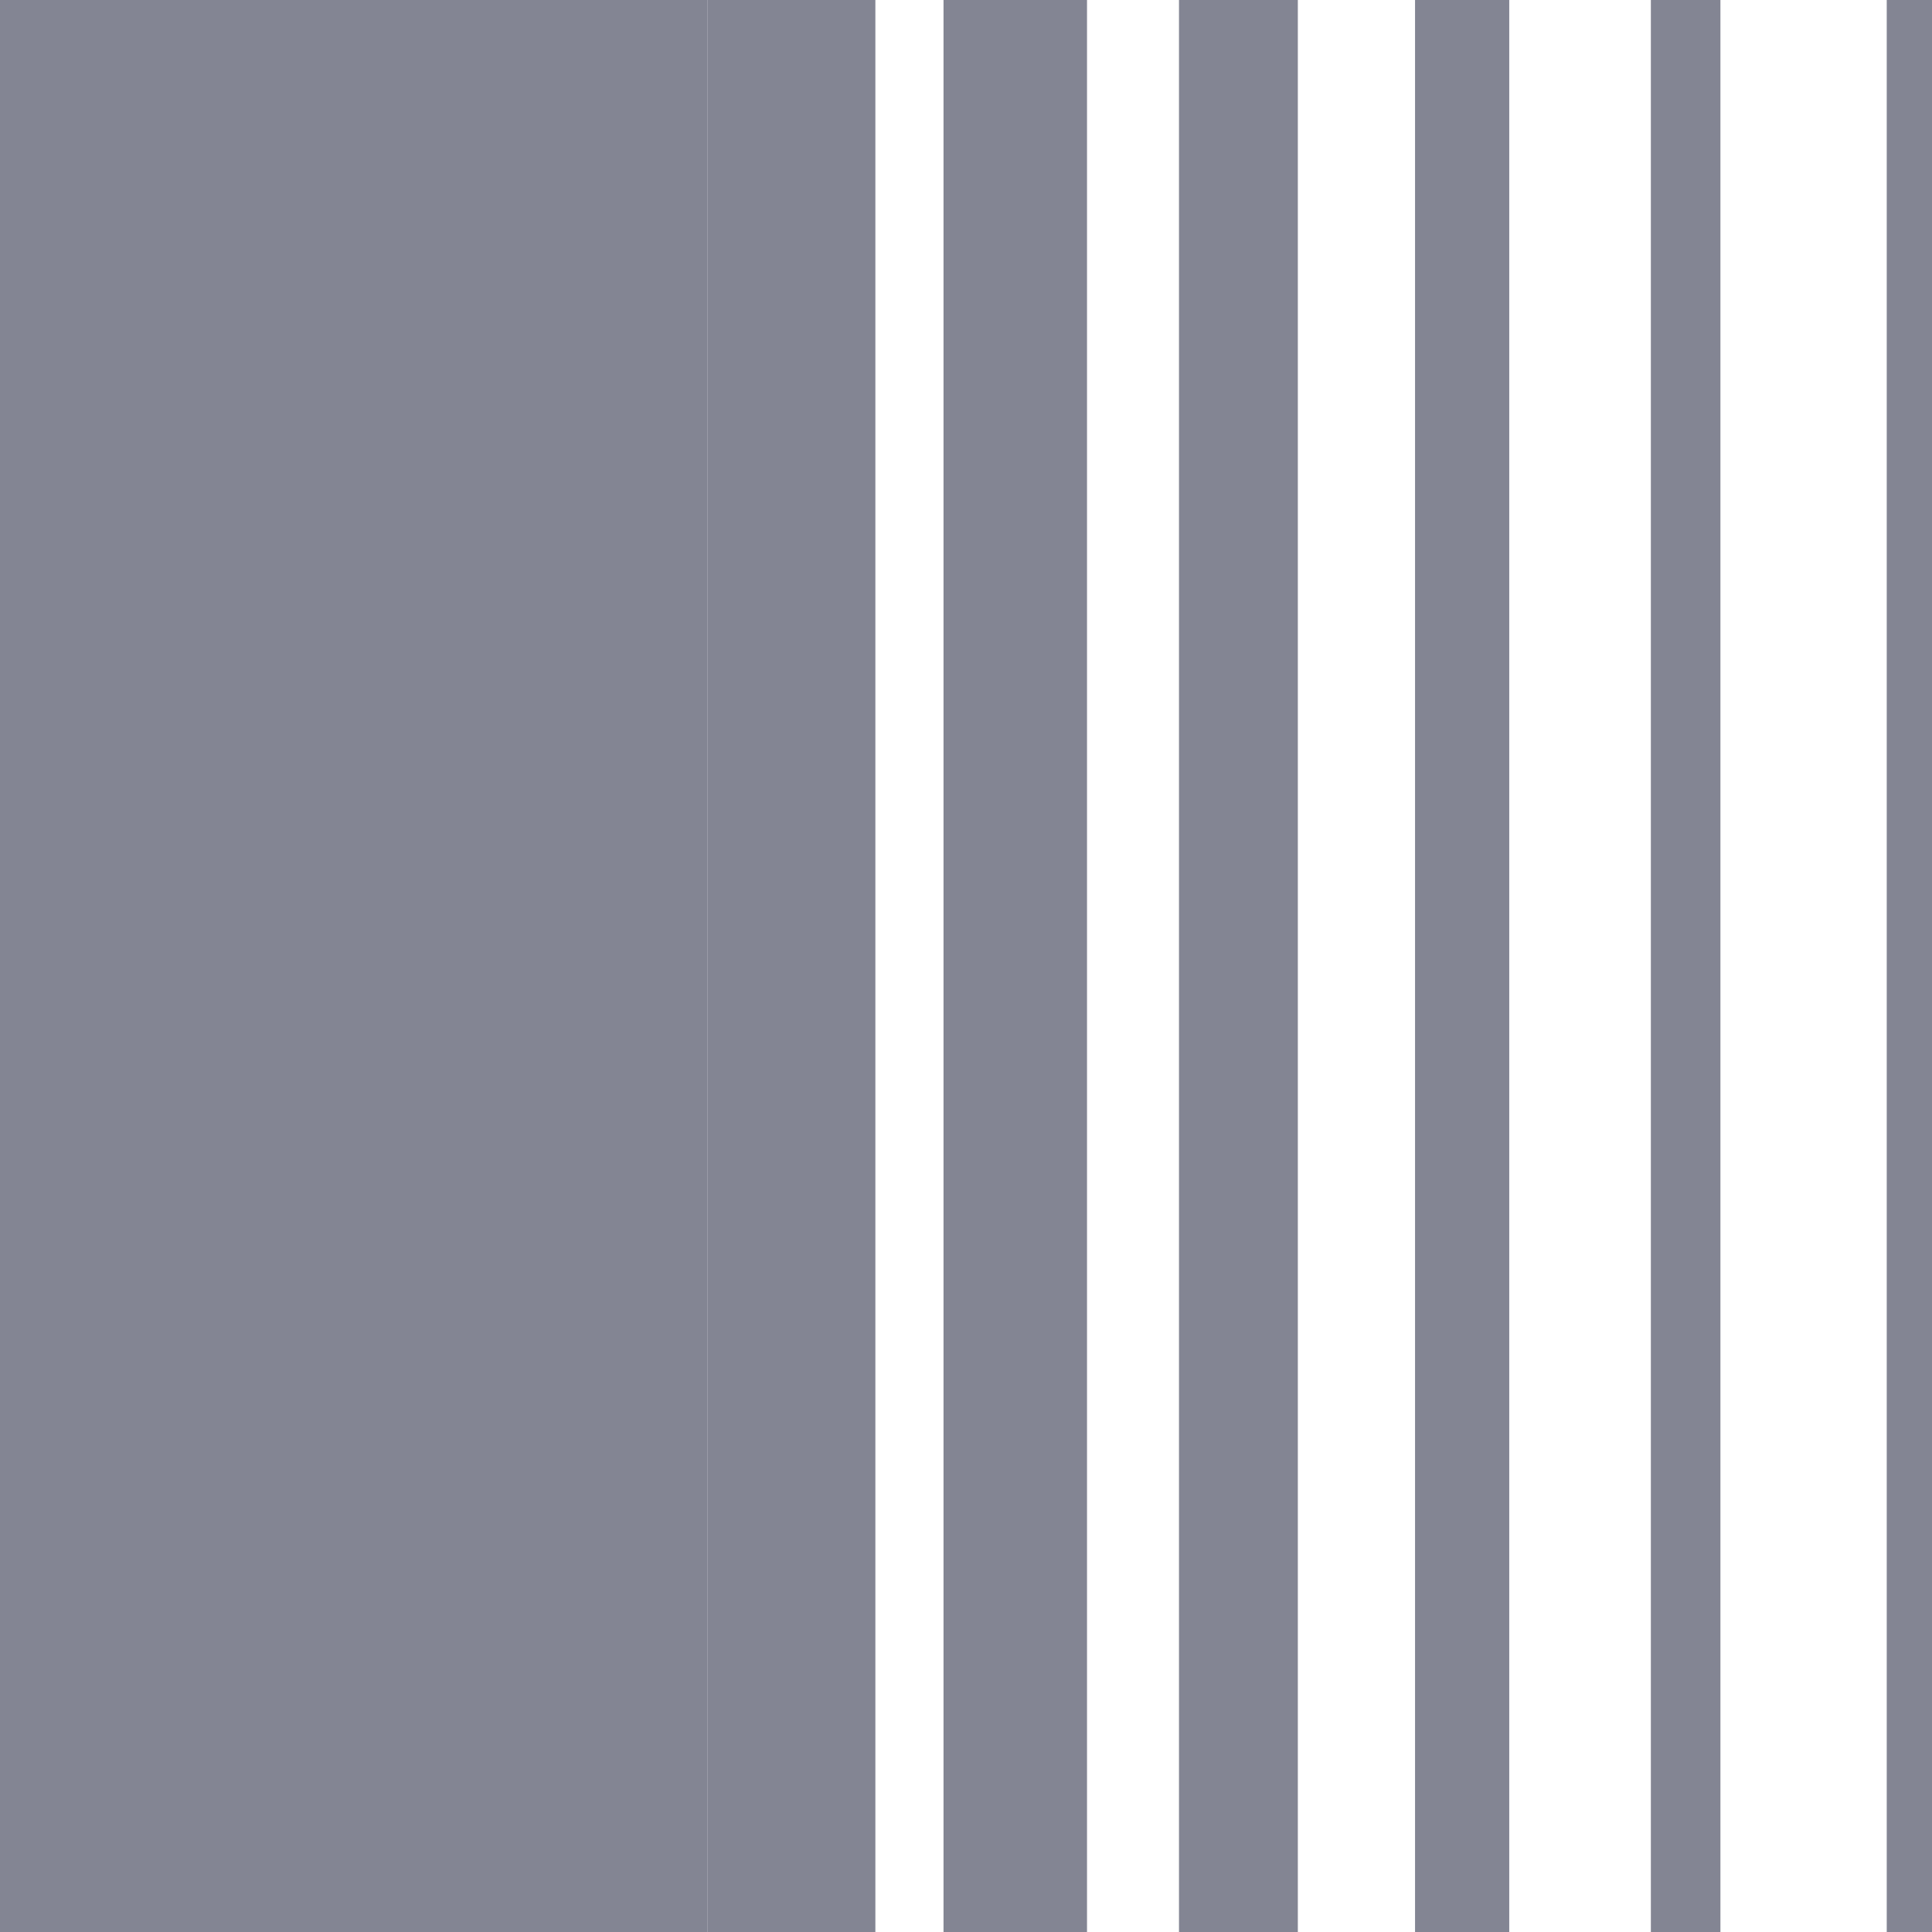
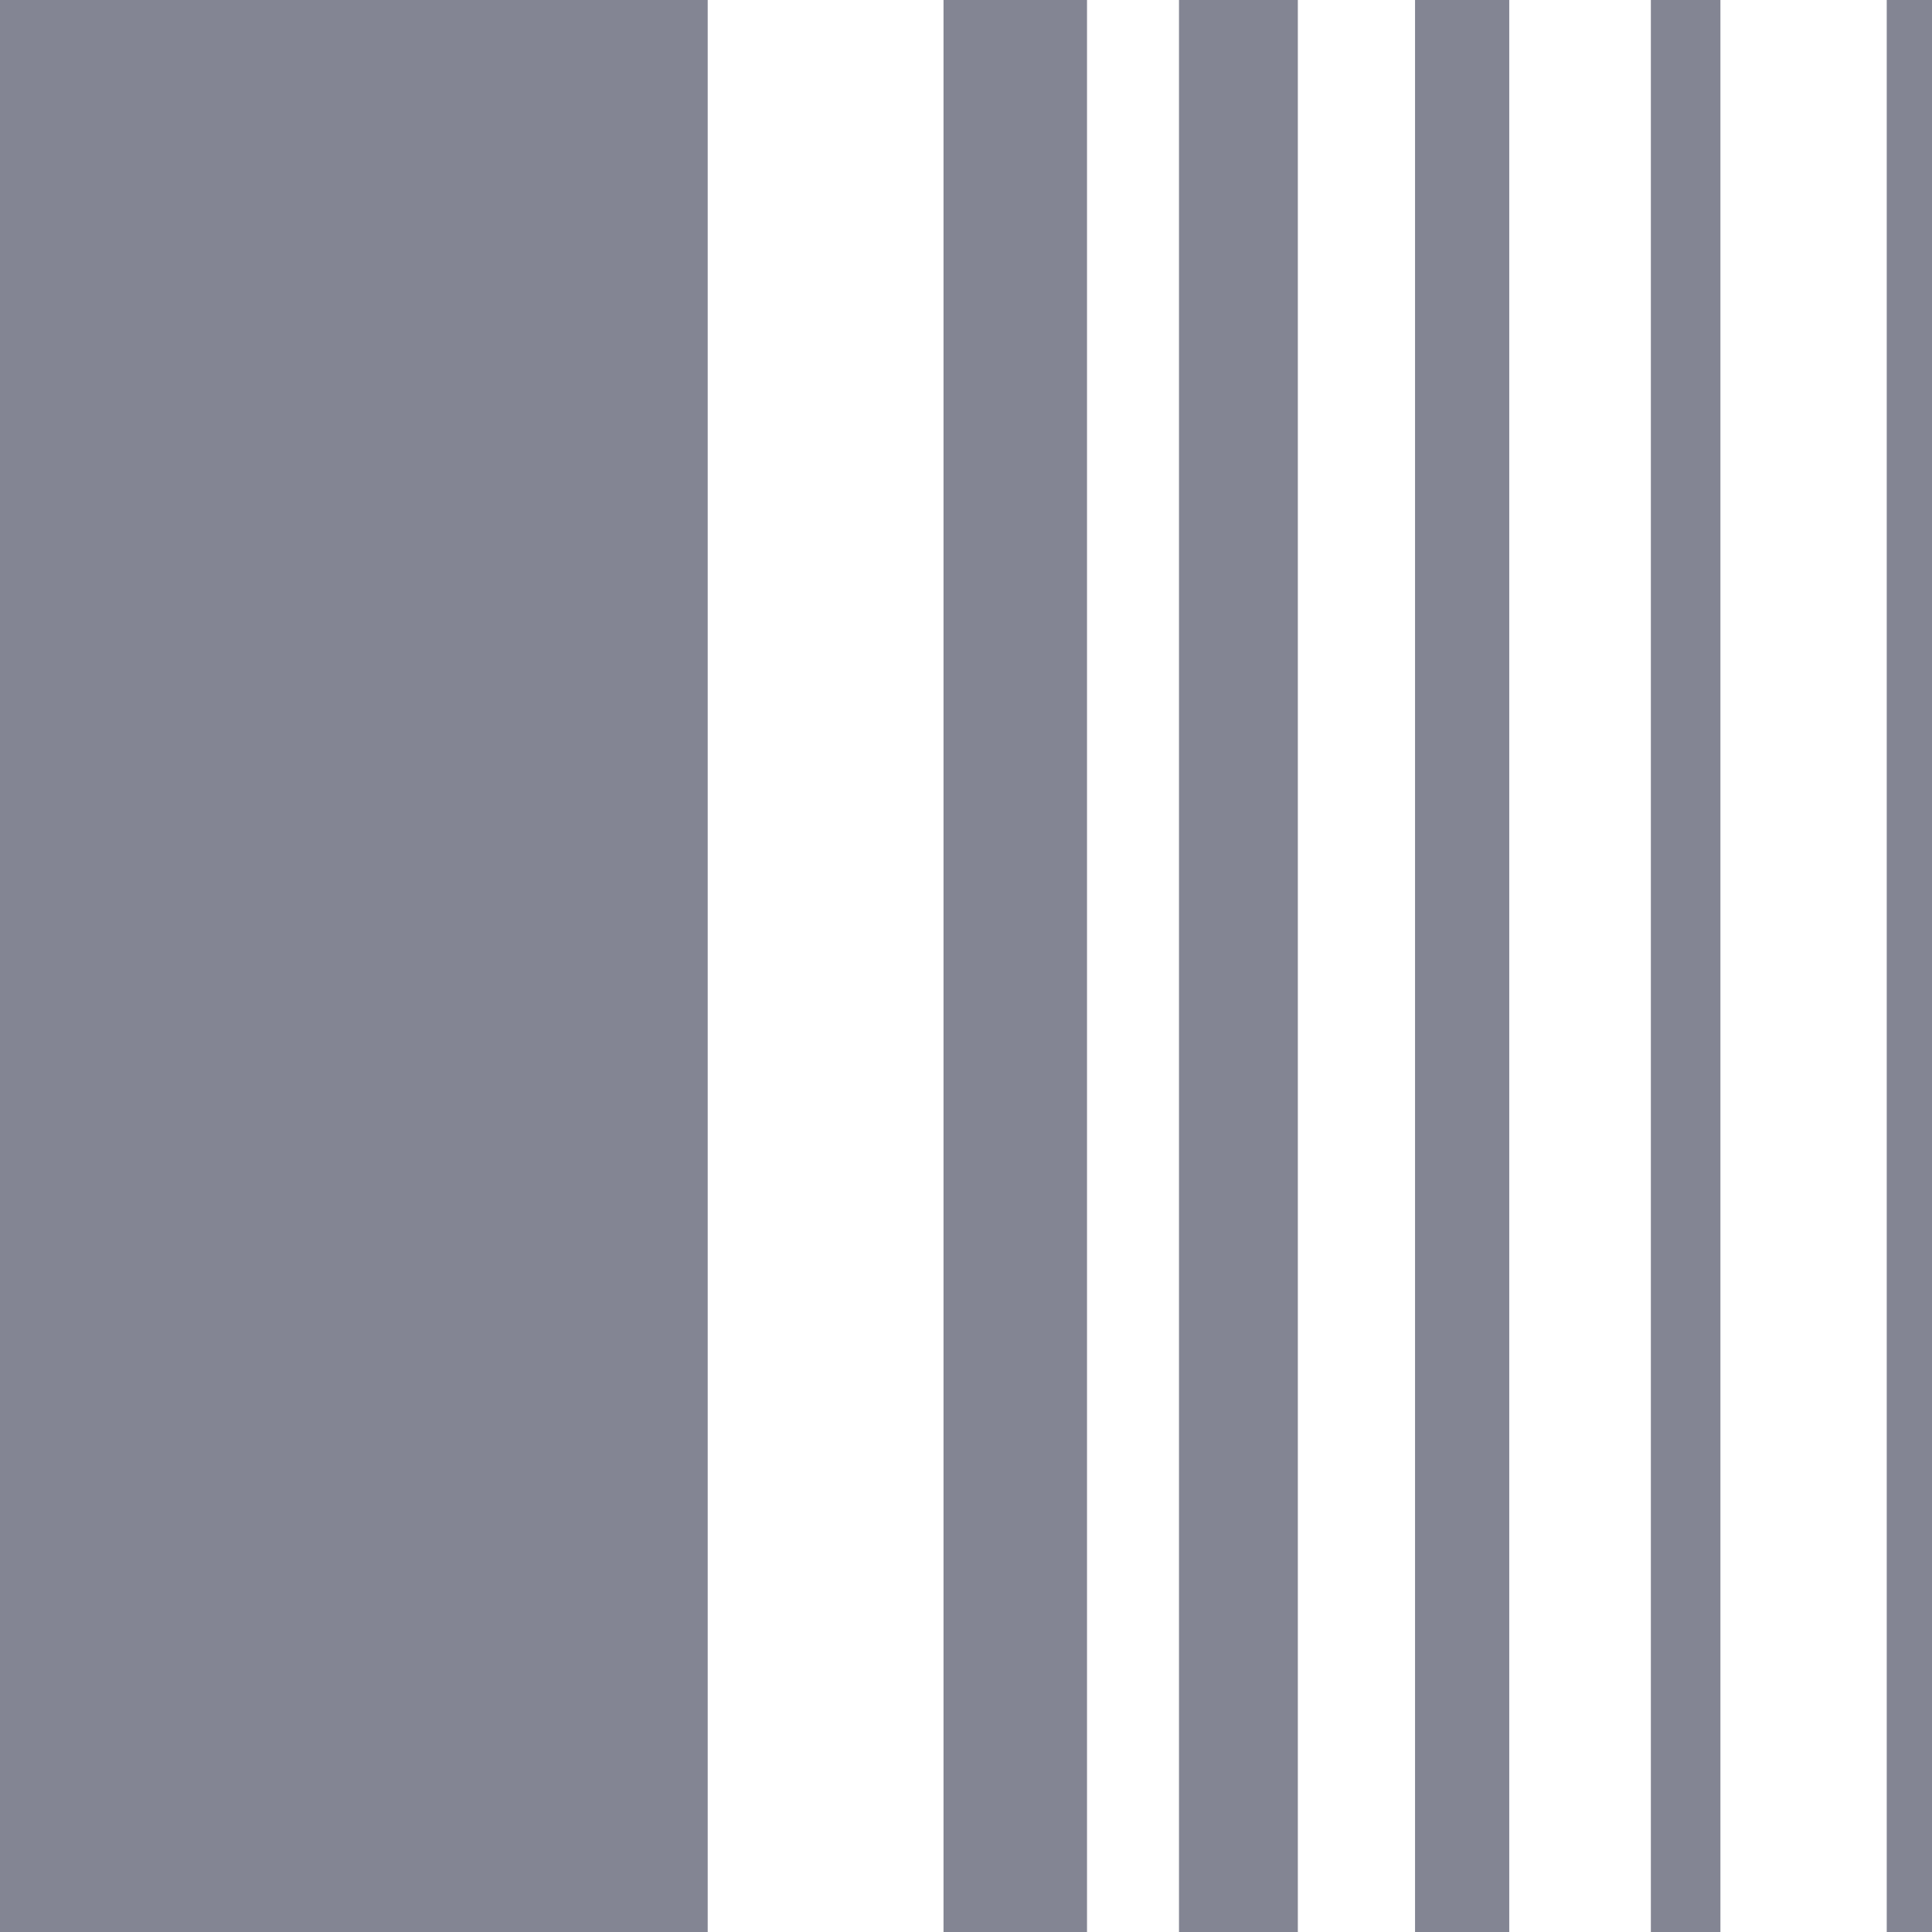
<svg xmlns="http://www.w3.org/2000/svg" width="33" height="33" viewBox="0 0 33 33" fill="none">
-   <path d="M14.952 0H12.088V33H14.952V0Z" fill="#838593" />
-   <path d="M18.567 0H16.116V33H18.567V0Z" fill="#838593" />
+   <path d="M18.567 0H16.116V33H18.567Z" fill="#838593" />
  <path d="M22.168 0H20.138V33H22.168V0Z" fill="#838593" />
  <path d="M25.779 0H24.17V33H25.779V0Z" fill="#838593" />
  <path d="M29.386 0H28.198V33H29.386V0Z" fill="#838593" />
  <path d="M33.001 0H32.227V33H33.001V0Z" fill="#838593" />
  <path d="M12.088 0H0V33H12.088V0Z" fill="#838593" />
</svg>